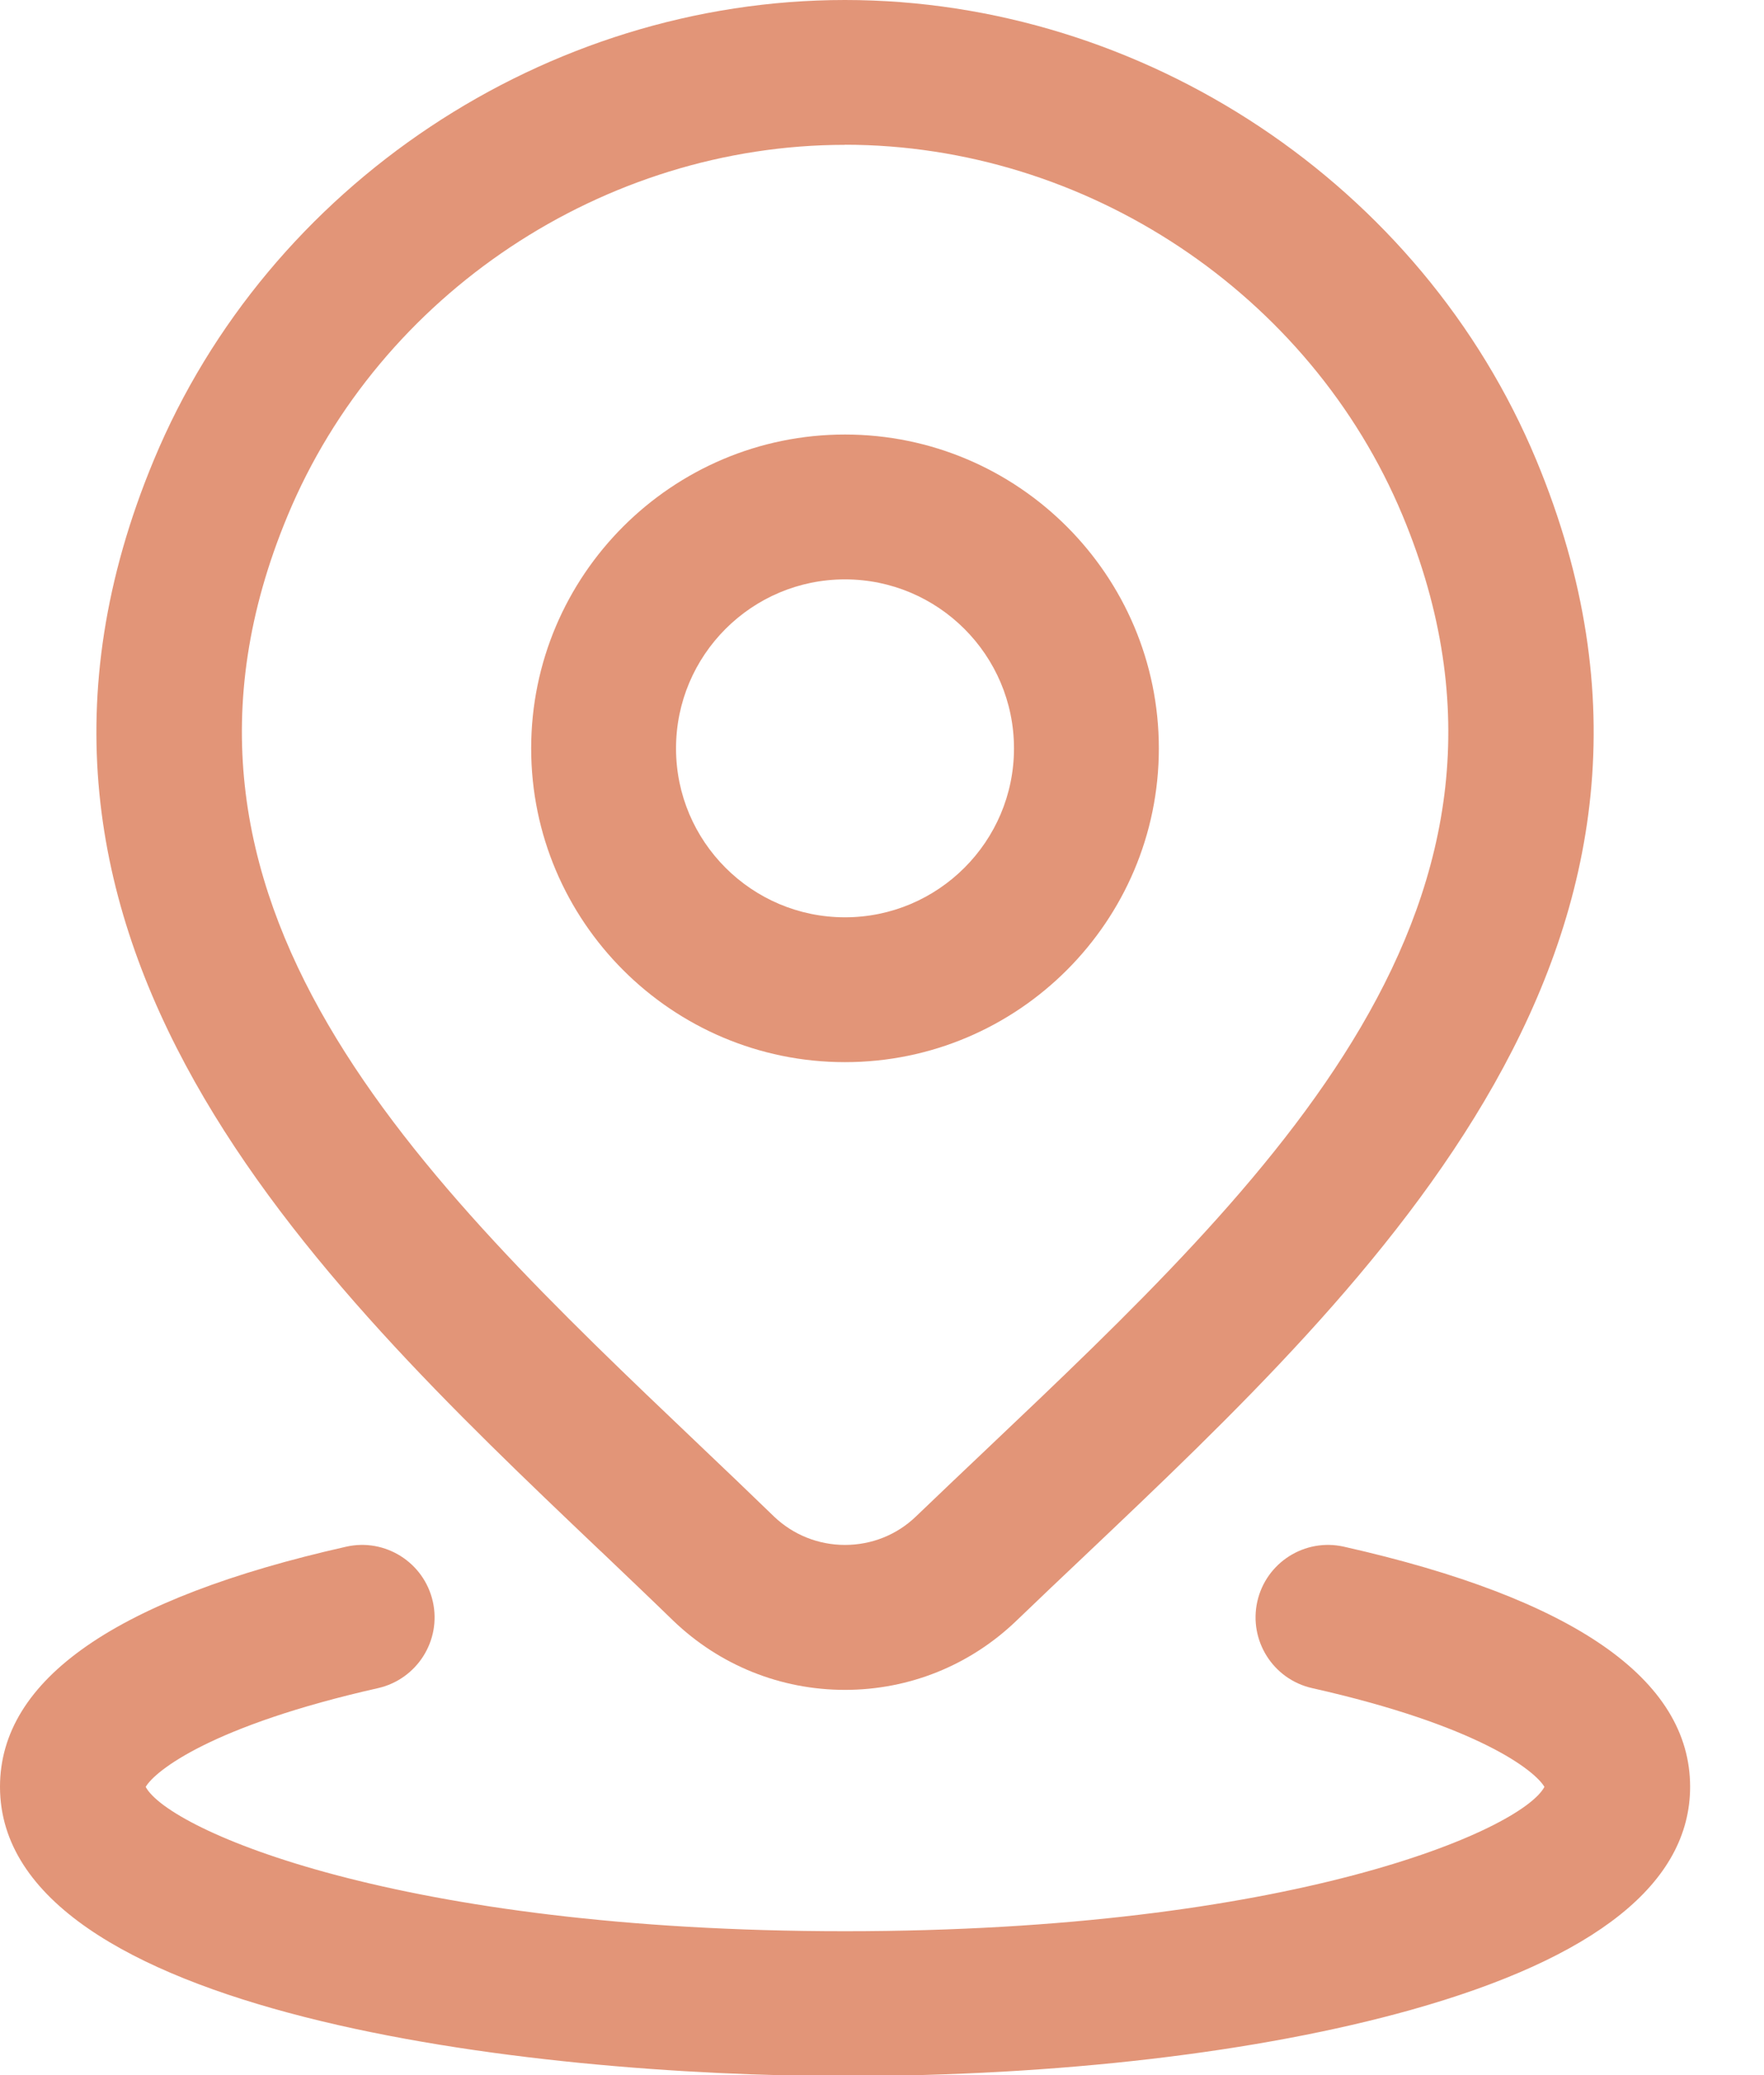
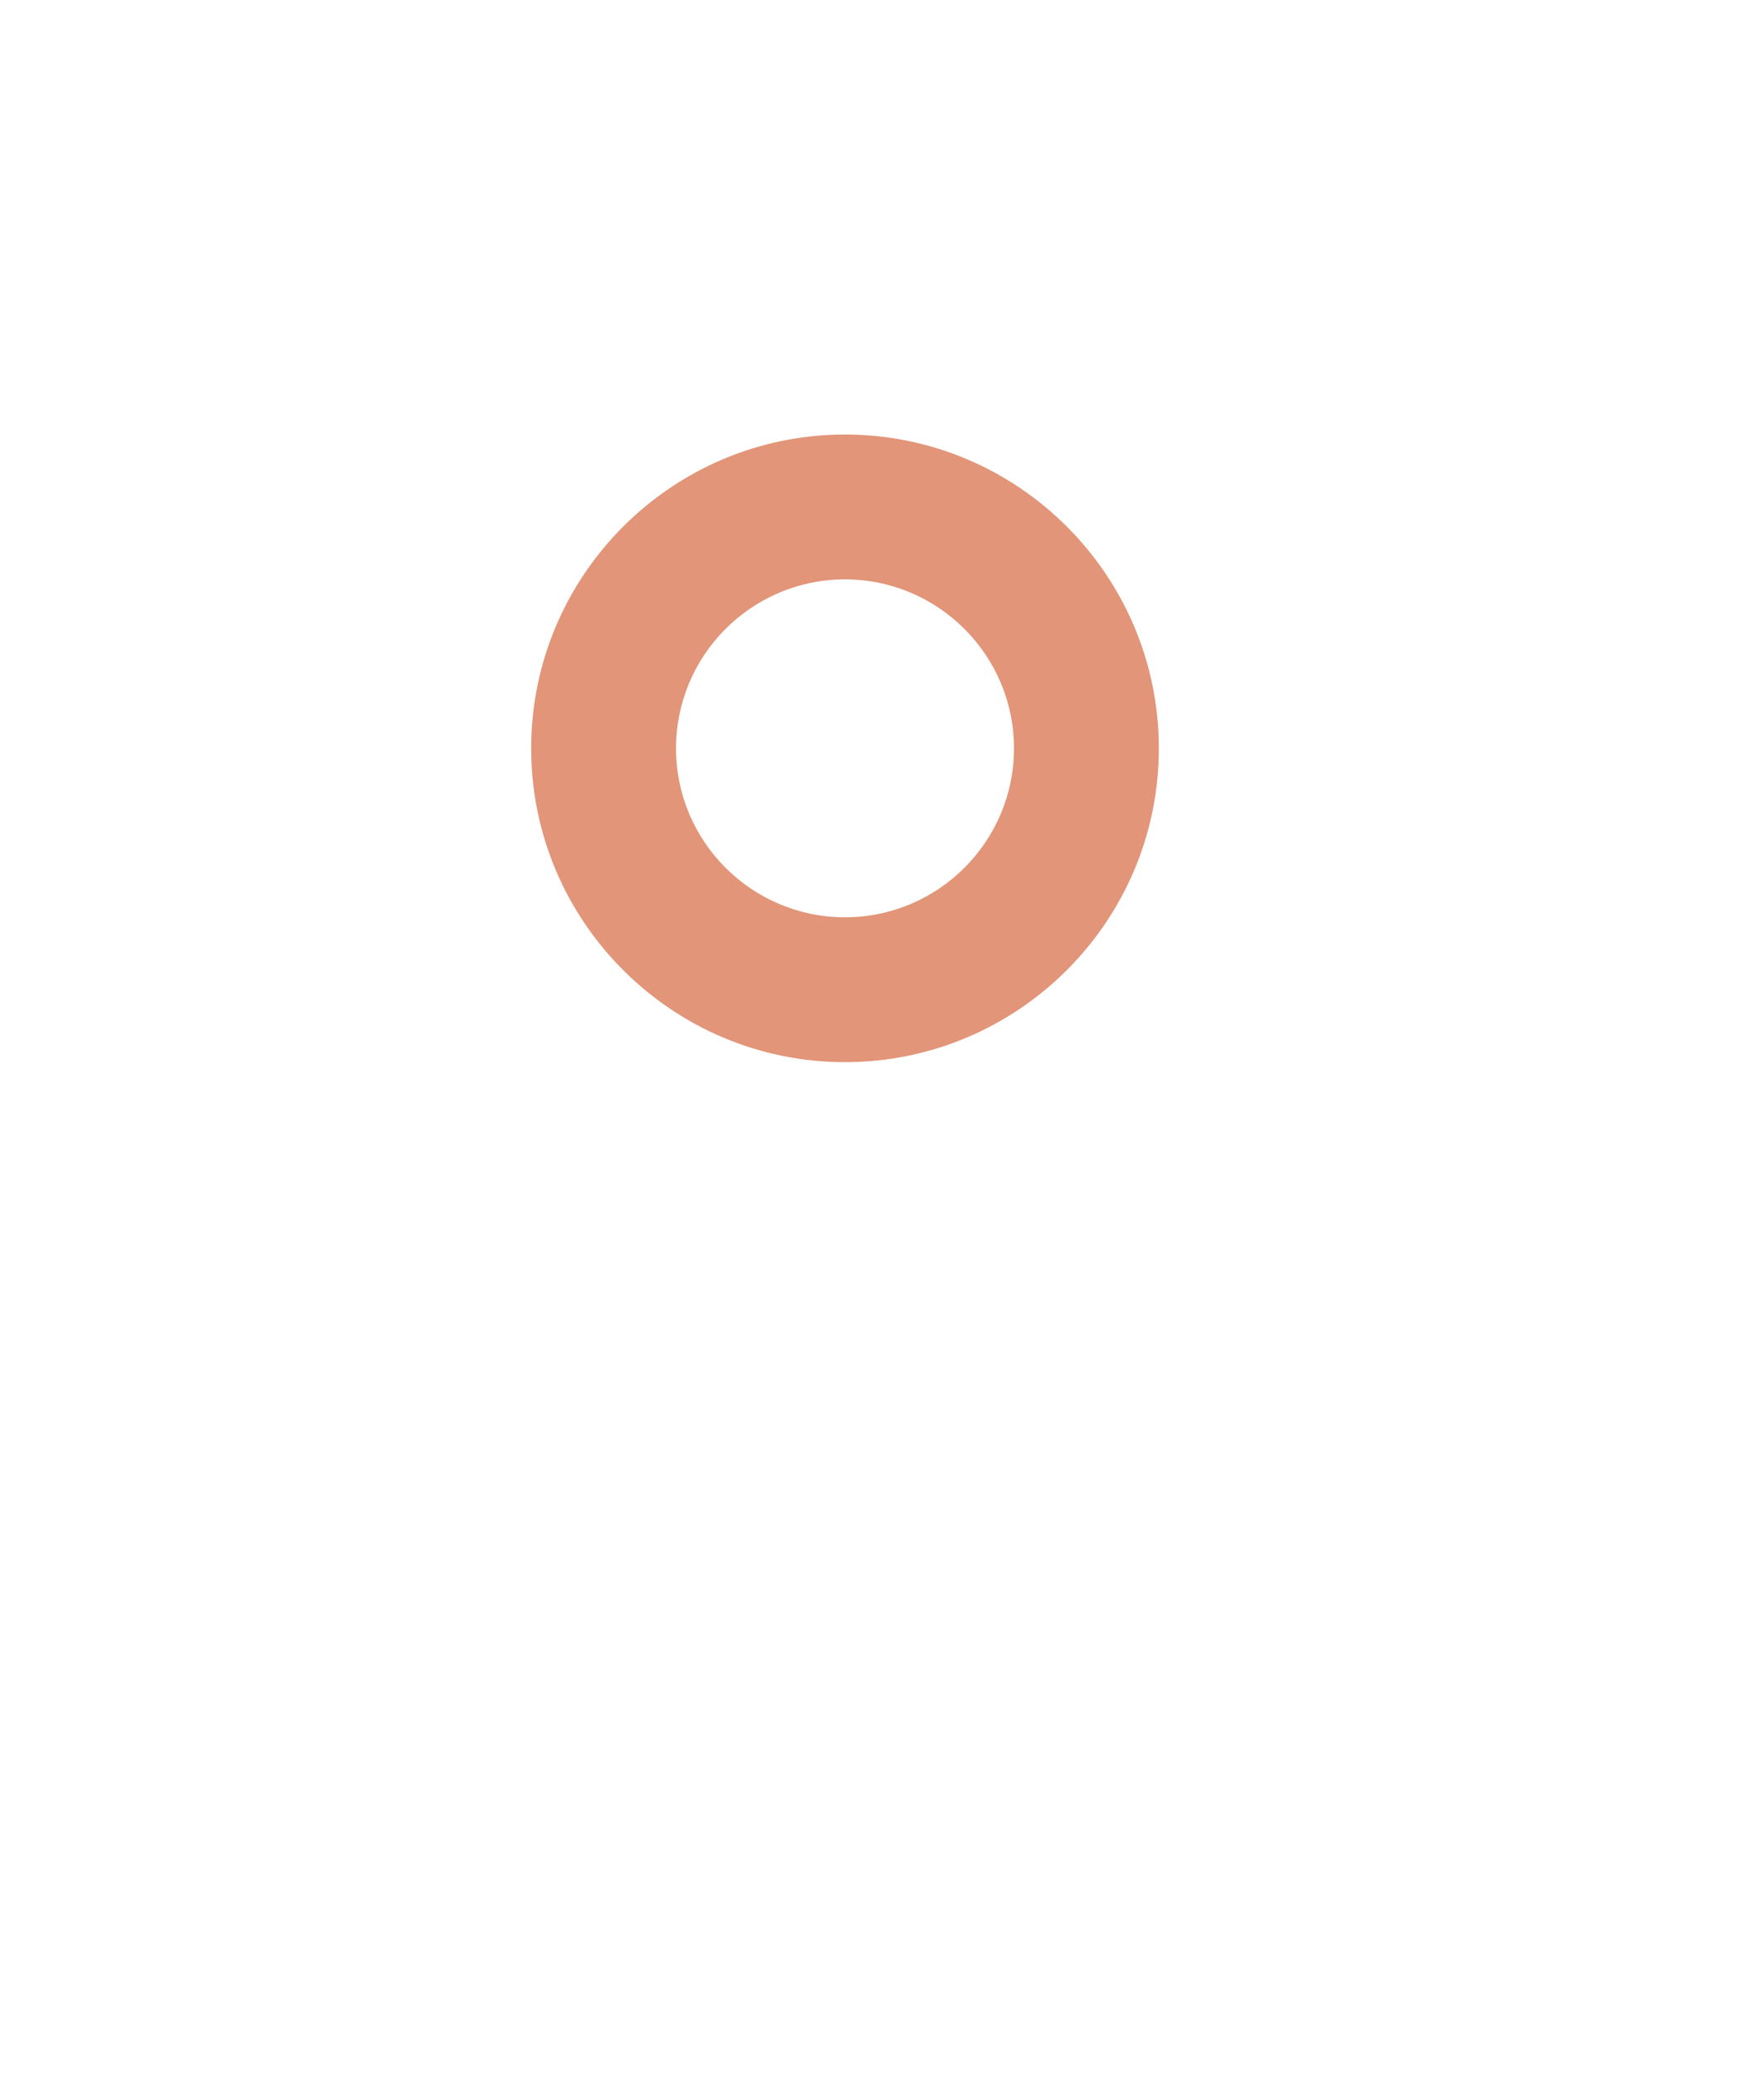
<svg xmlns="http://www.w3.org/2000/svg" fill="none" height="100%" overflow="visible" preserveAspectRatio="none" style="display: block;" viewBox="0 0 17 20" width="100%">
  <g id="elements">
    <g id="Icon">
      <path clip-rule="evenodd" d="M8.143 10.237C6.476 10.237 5.119 8.88 5.119 7.213C5.119 5.545 6.476 4.188 8.143 4.188C9.811 4.188 11.168 5.545 11.168 7.213C11.168 8.88 9.811 10.237 8.143 10.237ZM8.143 5.584C7.245 5.584 6.515 6.314 6.515 7.213C6.515 8.111 7.245 8.841 8.143 8.841C9.041 8.841 9.772 8.111 9.772 7.213C9.772 6.314 9.041 5.584 8.143 5.584Z" fill="#E29578" fill-rule="evenodd" />
-       <path clip-rule="evenodd" d="M6.489 15.621C6.936 16.05 7.523 16.287 8.143 16.287C8.763 16.287 9.349 16.05 9.796 15.62C10.014 15.411 10.237 15.198 10.463 14.985C13.252 12.34 16.724 9.048 14.806 4.435C13.703 1.782 11.024 -1.10269e-05 8.143 -1.10269e-05C5.262 -1.10269e-05 2.584 1.782 1.482 4.435C-0.43 9.03 3.012 12.307 5.778 14.94L5.805 14.965C6.036 15.186 6.265 15.403 6.489 15.621ZM2.771 4.972C3.659 2.833 5.818 1.396 8.143 1.396V1.395C10.468 1.395 12.628 2.832 13.518 4.971C15.066 8.695 12.239 11.377 9.504 13.971C9.275 14.188 9.05 14.402 8.829 14.614C8.644 14.793 8.4 14.89 8.143 14.89C7.886 14.89 7.643 14.792 7.459 14.616C7.225 14.389 6.985 14.16 6.741 13.928C4.031 11.348 1.228 8.68 2.771 4.972Z" fill="#E29578" fill-rule="evenodd" />
-       <path d="M8.143 20.009C5.119 20.009 3.69549e-06 19.422 3.69549e-06 17.221C3.69549e-06 16.185 1.122 15.406 3.336 14.907C3.712 14.822 4.086 15.059 4.171 15.435C4.256 15.811 4.019 16.184 3.644 16.27C2.043 16.631 1.496 17.065 1.404 17.222C1.628 17.64 3.849 18.613 8.144 18.613C12.439 18.613 14.66 17.64 14.884 17.222C14.792 17.065 14.246 16.63 12.645 16.27C12.269 16.185 12.033 15.812 12.117 15.435C12.202 15.059 12.575 14.822 12.952 14.907C15.166 15.406 16.288 16.184 16.288 17.221C16.288 18.146 15.383 18.87 13.599 19.371C12.133 19.782 10.196 20.009 8.145 20.009H8.143Z" fill="#E29578" />
    </g>
  </g>
</svg>